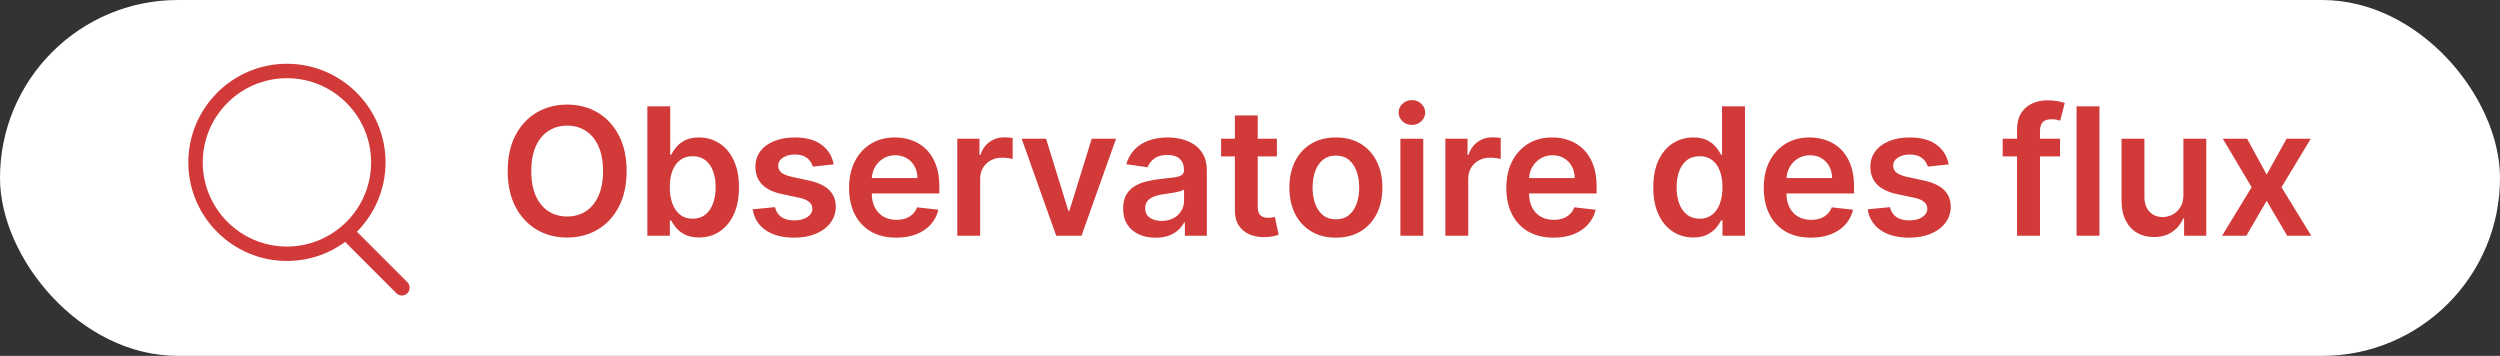
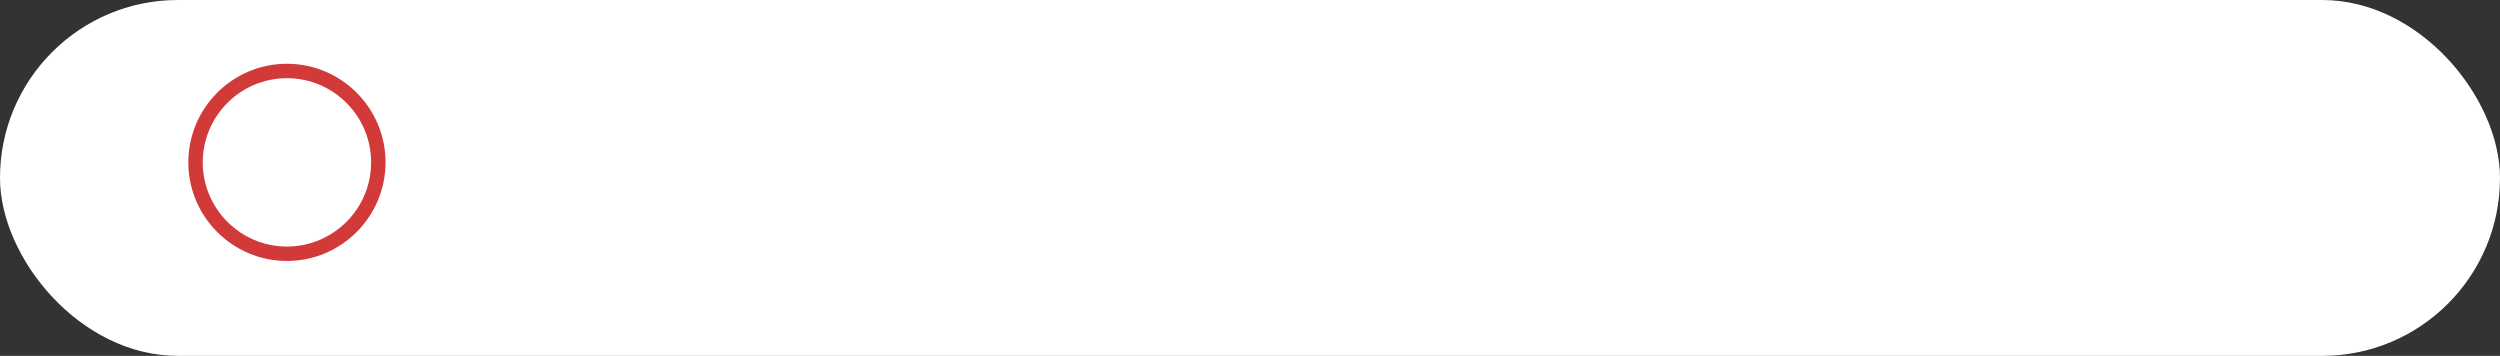
<svg xmlns="http://www.w3.org/2000/svg" width="281" height="40" viewBox="0 0 281 40" fill="none">
  <rect x="0" y="0" width="281" height="40" fill="#333333" stroke="none" />
  <rect width="281" height="40" rx="20" fill="white" />
  <path d="M32.251 29.333C26.142 29.333 21.168 24.359 21.168 18.25C21.168 12.141 26.142 7.167 32.251 7.167C38.361 7.167 43.335 12.141 43.335 18.25C43.335 24.359 38.361 29.333 32.251 29.333ZM32.251 8.789C27.029 8.789 22.79 13.038 22.79 18.25C22.79 23.462 27.029 27.711 32.251 27.711C37.474 27.711 41.713 23.462 41.713 18.25C41.713 13.038 37.474 8.789 32.251 8.789Z" fill="#D23939" />
-   <path d="M45.173 33.214C44.952 33.214 44.73 33.132 44.555 32.957L38.922 27.324C38.583 26.985 38.583 26.425 38.922 26.087C39.26 25.749 39.82 25.749 40.158 26.087L45.792 31.72C46.13 32.059 46.13 32.619 45.792 32.957C45.617 33.132 45.395 33.214 45.173 33.214Z" fill="#D23939" />
-   <path d="M70.432 19.227C70.432 20.794 70.138 22.137 69.551 23.254C68.969 24.367 68.173 25.219 67.165 25.811C66.161 26.403 65.022 26.699 63.749 26.699C62.475 26.699 61.334 26.403 60.325 25.811C59.322 25.215 58.526 24.36 57.939 23.247C57.356 22.13 57.065 20.79 57.065 19.227C57.065 17.66 57.356 16.32 57.939 15.207C58.526 14.09 59.322 13.235 60.325 12.643C61.334 12.052 62.475 11.756 63.749 11.756C65.022 11.756 66.161 12.052 67.165 12.643C68.173 13.235 68.969 14.09 69.551 15.207C70.138 16.32 70.432 17.66 70.432 19.227ZM67.783 19.227C67.783 18.124 67.61 17.194 67.264 16.436C66.923 15.674 66.45 15.098 65.844 14.71C65.238 14.317 64.539 14.121 63.749 14.121C62.958 14.121 62.26 14.317 61.653 14.71C61.047 15.098 60.572 15.674 60.226 16.436C59.885 17.194 59.715 18.124 59.715 19.227C59.715 20.331 59.885 21.263 60.226 22.026C60.572 22.783 61.047 23.358 61.653 23.751C62.26 24.14 62.958 24.334 63.749 24.334C64.539 24.334 65.238 24.14 65.844 23.751C66.45 23.358 66.923 22.783 67.264 22.026C67.61 21.263 67.783 20.331 67.783 19.227ZM72.763 26.5V11.954H75.334V17.395H75.441C75.573 17.13 75.76 16.848 76.002 16.55C76.243 16.247 76.57 15.989 76.982 15.776C77.394 15.558 77.919 15.449 78.558 15.449C79.401 15.449 80.161 15.664 80.838 16.095C81.52 16.521 82.06 17.153 82.457 17.991C82.86 18.825 83.061 19.848 83.061 21.06C83.061 22.258 82.865 23.276 82.472 24.114C82.079 24.952 81.544 25.591 80.867 26.031C80.19 26.472 79.422 26.692 78.566 26.692C77.941 26.692 77.422 26.588 77.01 26.379C76.598 26.171 76.267 25.92 76.016 25.626C75.77 25.328 75.578 25.046 75.441 24.781H75.291V26.5H72.763ZM75.284 21.046C75.284 21.751 75.384 22.369 75.582 22.899C75.786 23.43 76.077 23.844 76.456 24.142C76.84 24.436 77.304 24.582 77.848 24.582C78.416 24.582 78.892 24.431 79.276 24.128C79.659 23.82 79.948 23.401 80.142 22.871C80.341 22.336 80.441 21.727 80.441 21.046C80.441 20.368 80.343 19.767 80.149 19.241C79.955 18.716 79.666 18.304 79.283 18.006C78.899 17.707 78.421 17.558 77.848 17.558C77.299 17.558 76.832 17.703 76.449 17.991C76.066 18.28 75.774 18.685 75.575 19.206C75.381 19.727 75.284 20.34 75.284 21.046ZM93.709 18.474L91.365 18.73C91.299 18.493 91.183 18.271 91.017 18.062C90.856 17.854 90.639 17.686 90.364 17.558C90.089 17.43 89.753 17.366 89.355 17.366C88.82 17.366 88.371 17.483 88.006 17.715C87.646 17.947 87.469 18.247 87.473 18.616C87.469 18.934 87.585 19.192 87.821 19.391C88.063 19.59 88.46 19.753 89.014 19.881L90.875 20.278C91.907 20.501 92.675 20.854 93.176 21.337C93.683 21.82 93.939 22.452 93.944 23.233C93.939 23.919 93.737 24.526 93.34 25.051C92.947 25.572 92.4 25.979 91.699 26.273C90.998 26.566 90.194 26.713 89.284 26.713C87.949 26.713 86.874 26.434 86.06 25.875C85.246 25.312 84.76 24.528 84.604 23.524L87.111 23.283C87.225 23.775 87.466 24.147 87.835 24.398C88.205 24.649 88.685 24.774 89.277 24.774C89.888 24.774 90.378 24.649 90.748 24.398C91.121 24.147 91.309 23.837 91.309 23.467C91.309 23.155 91.188 22.897 90.946 22.693C90.71 22.49 90.34 22.333 89.838 22.224L87.978 21.834C86.931 21.616 86.157 21.249 85.655 20.733C85.153 20.212 84.905 19.554 84.909 18.759C84.905 18.086 85.087 17.504 85.456 17.011C85.83 16.514 86.349 16.131 87.012 15.861C87.679 15.586 88.449 15.449 89.32 15.449C90.598 15.449 91.605 15.721 92.338 16.266C93.077 16.81 93.534 17.546 93.709 18.474ZM100.733 26.713C99.639 26.713 98.695 26.486 97.899 26.031C97.109 25.572 96.5 24.923 96.074 24.085C95.648 23.242 95.435 22.25 95.435 21.109C95.435 19.987 95.648 19.002 96.074 18.155C96.505 17.303 97.106 16.64 97.878 16.166C98.65 15.688 99.556 15.449 100.598 15.449C101.27 15.449 101.905 15.558 102.502 15.776C103.103 15.989 103.633 16.32 104.092 16.77C104.556 17.22 104.921 17.793 105.186 18.489C105.451 19.18 105.584 20.004 105.584 20.96V21.749H96.642V20.016H103.119C103.115 19.523 103.008 19.085 102.8 18.702C102.591 18.313 102.3 18.008 101.926 17.785C101.557 17.563 101.126 17.452 100.634 17.452C100.108 17.452 99.646 17.579 99.249 17.835C98.851 18.086 98.541 18.418 98.318 18.829C98.1 19.237 97.989 19.684 97.984 20.172V21.685C97.984 22.319 98.1 22.864 98.332 23.318C98.564 23.768 98.889 24.114 99.305 24.355C99.722 24.592 100.21 24.71 100.769 24.71C101.143 24.71 101.481 24.658 101.784 24.554C102.087 24.445 102.35 24.287 102.573 24.078C102.795 23.87 102.963 23.612 103.077 23.304L105.477 23.574C105.326 24.208 105.037 24.762 104.611 25.236C104.19 25.704 103.65 26.069 102.992 26.329C102.333 26.585 101.581 26.713 100.733 26.713ZM107.599 26.5V15.591H110.092V17.409H110.206C110.404 16.779 110.745 16.294 111.228 15.953C111.716 15.607 112.272 15.435 112.897 15.435C113.039 15.435 113.198 15.442 113.373 15.456C113.553 15.465 113.702 15.482 113.821 15.506V17.871C113.712 17.833 113.539 17.8 113.302 17.771C113.07 17.738 112.845 17.722 112.627 17.722C112.159 17.722 111.737 17.823 111.363 18.027C110.994 18.226 110.703 18.503 110.49 18.858C110.277 19.213 110.17 19.623 110.17 20.087V26.5H107.599ZM125.445 15.591L121.56 26.5H118.719L114.834 15.591H117.576L120.083 23.695H120.196L122.711 15.591H125.445ZM129.891 26.72C129.2 26.72 128.577 26.597 128.023 26.351C127.474 26.1 127.038 25.731 126.716 25.243C126.399 24.755 126.24 24.154 126.24 23.439C126.24 22.823 126.354 22.314 126.581 21.912C126.808 21.509 127.119 21.188 127.512 20.946C127.905 20.704 128.347 20.522 128.84 20.399C129.337 20.271 129.851 20.179 130.381 20.122C131.02 20.056 131.539 19.997 131.936 19.945C132.334 19.888 132.623 19.803 132.803 19.689C132.987 19.57 133.08 19.388 133.08 19.142V19.099C133.08 18.564 132.921 18.15 132.604 17.857C132.287 17.563 131.83 17.416 131.233 17.416C130.603 17.416 130.104 17.553 129.735 17.828C129.37 18.103 129.124 18.427 128.996 18.801L126.595 18.46C126.785 17.797 127.097 17.243 127.533 16.798C127.969 16.349 128.501 16.012 129.131 15.79C129.761 15.562 130.457 15.449 131.219 15.449C131.745 15.449 132.268 15.51 132.789 15.633C133.309 15.757 133.785 15.96 134.216 16.244C134.647 16.524 134.993 16.905 135.253 17.388C135.518 17.871 135.651 18.474 135.651 19.199V26.5H133.179V25.001H133.094C132.938 25.305 132.718 25.588 132.433 25.854C132.154 26.114 131.801 26.325 131.375 26.486C130.954 26.642 130.459 26.72 129.891 26.72ZM130.558 24.831C131.075 24.831 131.522 24.729 131.901 24.526C132.28 24.317 132.571 24.043 132.774 23.702C132.983 23.361 133.087 22.989 133.087 22.587V21.301C133.006 21.367 132.869 21.429 132.675 21.486C132.486 21.543 132.272 21.592 132.036 21.635C131.799 21.678 131.565 21.715 131.333 21.749C131.101 21.782 130.899 21.81 130.729 21.834C130.345 21.886 130.002 21.971 129.699 22.09C129.396 22.208 129.157 22.374 128.982 22.587C128.807 22.795 128.719 23.065 128.719 23.396C128.719 23.87 128.892 24.227 129.237 24.469C129.583 24.71 130.023 24.831 130.558 24.831ZM143.523 15.591V17.579H137.252V15.591H143.523ZM138.8 12.977H141.371V23.219C141.371 23.564 141.424 23.829 141.528 24.014C141.637 24.194 141.779 24.317 141.954 24.384C142.129 24.45 142.323 24.483 142.536 24.483C142.697 24.483 142.844 24.471 142.977 24.447C143.114 24.424 143.218 24.402 143.289 24.384L143.722 26.393C143.585 26.441 143.389 26.493 143.133 26.55C142.882 26.607 142.574 26.64 142.21 26.649C141.566 26.668 140.986 26.571 140.469 26.358C139.953 26.14 139.544 25.804 139.241 25.349C138.942 24.895 138.796 24.327 138.8 23.645V12.977ZM150.155 26.713C149.09 26.713 148.166 26.479 147.385 26.01C146.604 25.541 145.998 24.885 145.567 24.043C145.141 23.2 144.928 22.215 144.928 21.088C144.928 19.961 145.141 18.974 145.567 18.126C145.998 17.279 146.604 16.621 147.385 16.152C148.166 15.683 149.09 15.449 150.155 15.449C151.22 15.449 152.144 15.683 152.925 16.152C153.706 16.621 154.31 17.279 154.736 18.126C155.167 18.974 155.382 19.961 155.382 21.088C155.382 22.215 155.167 23.2 154.736 24.043C154.31 24.885 153.706 25.541 152.925 26.01C152.144 26.479 151.22 26.713 150.155 26.713ZM150.169 24.653C150.747 24.653 151.23 24.495 151.618 24.178C152.006 23.856 152.295 23.425 152.485 22.885C152.679 22.345 152.776 21.744 152.776 21.081C152.776 20.413 152.679 19.81 152.485 19.27C152.295 18.725 152.006 18.292 151.618 17.97C151.23 17.648 150.747 17.487 150.169 17.487C149.577 17.487 149.085 17.648 148.692 17.97C148.304 18.292 148.012 18.725 147.818 19.27C147.629 19.81 147.534 20.413 147.534 21.081C147.534 21.744 147.629 22.345 147.818 22.885C148.012 23.425 148.304 23.856 148.692 24.178C149.085 24.495 149.577 24.653 150.169 24.653ZM157.404 26.5V15.591H159.975V26.5H157.404ZM158.697 14.043C158.29 14.043 157.939 13.908 157.646 13.638C157.352 13.363 157.206 13.034 157.206 12.651C157.206 12.262 157.352 11.933 157.646 11.663C157.939 11.389 158.29 11.251 158.697 11.251C159.109 11.251 159.459 11.389 159.748 11.663C160.042 11.933 160.189 12.262 160.189 12.651C160.189 13.034 160.042 13.363 159.748 13.638C159.459 13.908 159.109 14.043 158.697 14.043ZM162.459 26.5V15.591H164.952V17.409H165.066C165.265 16.779 165.606 16.294 166.089 15.953C166.576 15.607 167.133 15.435 167.758 15.435C167.9 15.435 168.058 15.442 168.233 15.456C168.413 15.465 168.563 15.482 168.681 15.506V17.871C168.572 17.833 168.399 17.8 168.162 17.771C167.93 17.738 167.706 17.722 167.488 17.722C167.019 17.722 166.598 17.823 166.224 18.027C165.854 18.226 165.563 18.503 165.35 18.858C165.137 19.213 165.03 19.623 165.03 20.087V26.5H162.459ZM174.609 26.713C173.516 26.713 172.571 26.486 171.776 26.031C170.985 25.572 170.376 24.923 169.95 24.085C169.524 23.242 169.311 22.25 169.311 21.109C169.311 19.987 169.524 19.002 169.95 18.155C170.381 17.303 170.982 16.64 171.754 16.166C172.526 15.688 173.433 15.449 174.474 15.449C175.147 15.449 175.781 15.558 176.378 15.776C176.979 15.989 177.509 16.32 177.969 16.77C178.433 17.22 178.797 17.793 179.062 18.489C179.328 19.18 179.46 20.004 179.46 20.96V21.749H170.518V20.016H176.996C176.991 19.523 176.884 19.085 176.676 18.702C176.468 18.313 176.177 18.008 175.802 17.785C175.433 17.563 175.002 17.452 174.51 17.452C173.984 17.452 173.523 17.579 173.125 17.835C172.727 18.086 172.417 18.418 172.195 18.829C171.977 19.237 171.865 19.684 171.861 20.172V21.685C171.861 22.319 171.977 22.864 172.209 23.318C172.441 23.768 172.765 24.114 173.182 24.355C173.598 24.592 174.086 24.71 174.645 24.71C175.019 24.71 175.357 24.658 175.66 24.554C175.963 24.445 176.226 24.287 176.449 24.078C176.671 23.87 176.839 23.612 176.953 23.304L179.354 23.574C179.202 24.208 178.913 24.762 178.487 25.236C178.066 25.704 177.526 26.069 176.868 26.329C176.21 26.585 175.457 26.713 174.609 26.713ZM190.324 26.692C189.467 26.692 188.7 26.472 188.023 26.031C187.346 25.591 186.811 24.952 186.418 24.114C186.025 23.276 185.829 22.258 185.829 21.06C185.829 19.848 186.028 18.825 186.425 17.991C186.828 17.153 187.37 16.521 188.052 16.095C188.734 15.664 189.494 15.449 190.332 15.449C190.971 15.449 191.496 15.558 191.908 15.776C192.32 15.989 192.647 16.247 192.888 16.55C193.13 16.848 193.317 17.13 193.449 17.395H193.556V11.954H196.134V26.5H193.606V24.781H193.449C193.317 25.046 193.125 25.328 192.874 25.626C192.623 25.92 192.292 26.171 191.88 26.379C191.468 26.588 190.949 26.692 190.324 26.692ZM191.042 24.582C191.586 24.582 192.05 24.436 192.434 24.142C192.817 23.844 193.109 23.43 193.307 22.899C193.506 22.369 193.606 21.751 193.606 21.046C193.606 20.34 193.506 19.727 193.307 19.206C193.113 18.685 192.824 18.28 192.441 17.991C192.062 17.703 191.596 17.558 191.042 17.558C190.469 17.558 189.991 17.707 189.607 18.006C189.224 18.304 188.935 18.716 188.741 19.241C188.547 19.767 188.449 20.368 188.449 21.046C188.449 21.727 188.547 22.336 188.741 22.871C188.94 23.401 189.231 23.82 189.614 24.128C190.003 24.431 190.478 24.582 191.042 24.582ZM203.543 26.713C202.45 26.713 201.505 26.486 200.71 26.031C199.919 25.572 199.31 24.923 198.884 24.085C198.458 23.242 198.245 22.25 198.245 21.109C198.245 19.987 198.458 19.002 198.884 18.155C199.315 17.303 199.916 16.64 200.688 16.166C201.46 15.688 202.367 15.449 203.408 15.449C204.081 15.449 204.715 15.558 205.312 15.776C205.913 15.989 206.443 16.32 206.903 16.77C207.367 17.22 207.731 17.793 207.997 18.489C208.262 19.18 208.394 20.004 208.394 20.96V21.749H199.452V20.016H205.93C205.925 19.523 205.818 19.085 205.61 18.702C205.402 18.313 205.111 18.008 204.737 17.785C204.367 17.563 203.936 17.452 203.444 17.452C202.918 17.452 202.457 17.579 202.059 17.835C201.661 18.086 201.351 18.418 201.129 18.829C200.911 19.237 200.8 19.684 200.795 20.172V21.685C200.795 22.319 200.911 22.864 201.143 23.318C201.375 23.768 201.699 24.114 202.116 24.355C202.532 24.592 203.02 24.71 203.579 24.71C203.953 24.71 204.291 24.658 204.595 24.554C204.898 24.445 205.16 24.287 205.383 24.078C205.605 23.87 205.773 23.612 205.887 23.304L208.288 23.574C208.136 24.208 207.847 24.762 207.421 25.236C207 25.704 206.46 26.069 205.802 26.329C205.144 26.585 204.391 26.713 203.543 26.713ZM219.031 18.474L216.688 18.73C216.621 18.493 216.505 18.271 216.34 18.062C216.179 17.854 215.961 17.686 215.686 17.558C215.412 17.43 215.076 17.366 214.678 17.366C214.143 17.366 213.693 17.483 213.328 17.715C212.968 17.947 212.791 18.247 212.796 18.616C212.791 18.934 212.907 19.192 213.144 19.391C213.385 19.59 213.783 19.753 214.337 19.881L216.198 20.278C217.23 20.501 217.997 20.854 218.499 21.337C219.005 21.82 219.261 22.452 219.266 23.233C219.261 23.919 219.06 24.526 218.662 25.051C218.269 25.572 217.722 25.979 217.022 26.273C216.321 26.566 215.516 26.713 214.607 26.713C213.272 26.713 212.197 26.434 211.382 25.875C210.568 25.312 210.083 24.528 209.926 23.524L212.433 23.283C212.547 23.775 212.789 24.147 213.158 24.398C213.527 24.649 214.008 24.774 214.6 24.774C215.21 24.774 215.701 24.649 216.07 24.398C216.444 24.147 216.631 23.837 216.631 23.467C216.631 23.155 216.51 22.897 216.269 22.693C216.032 22.49 215.663 22.333 215.161 22.224L213.3 21.834C212.254 21.616 211.479 21.249 210.977 20.733C210.476 20.212 210.227 19.554 210.232 18.759C210.227 18.086 210.409 17.504 210.779 17.011C211.153 16.514 211.671 16.131 212.334 15.861C213.002 15.586 213.771 15.449 214.642 15.449C215.921 15.449 216.927 15.721 217.661 16.266C218.399 16.81 218.856 17.546 219.031 18.474ZM231.552 15.591V17.579H225.104V15.591H231.552ZM226.716 26.5V14.561C226.716 13.827 226.867 13.216 227.17 12.729C227.478 12.241 227.89 11.876 228.406 11.635C228.922 11.393 229.495 11.273 230.125 11.273C230.57 11.273 230.965 11.308 231.311 11.379C231.657 11.45 231.912 11.514 232.078 11.571L231.567 13.56C231.458 13.527 231.32 13.493 231.155 13.46C230.989 13.422 230.804 13.403 230.601 13.403C230.122 13.403 229.784 13.519 229.585 13.751C229.391 13.979 229.294 14.305 229.294 14.732V26.5H226.716ZM235.977 11.954V26.5H233.406V11.954H235.977ZM245.414 21.912V15.591H247.985V26.5H245.492V24.561H245.378C245.132 25.172 244.727 25.671 244.164 26.06C243.605 26.448 242.916 26.642 242.097 26.642C241.382 26.642 240.75 26.483 240.201 26.166C239.656 25.844 239.23 25.378 238.922 24.767C238.615 24.151 238.461 23.408 238.461 22.537V15.591H241.032V22.139C241.032 22.831 241.221 23.38 241.6 23.787C241.979 24.194 242.476 24.398 243.091 24.398C243.47 24.398 243.837 24.305 244.192 24.121C244.547 23.936 244.839 23.662 245.066 23.297C245.298 22.928 245.414 22.466 245.414 21.912ZM252.571 15.591L254.773 19.618L257.01 15.591H259.73L256.442 21.046L259.787 26.5H257.081L254.773 22.572L252.486 26.5H249.758L253.082 21.046L249.844 15.591H252.571Z" fill="#D23939" />
</svg>